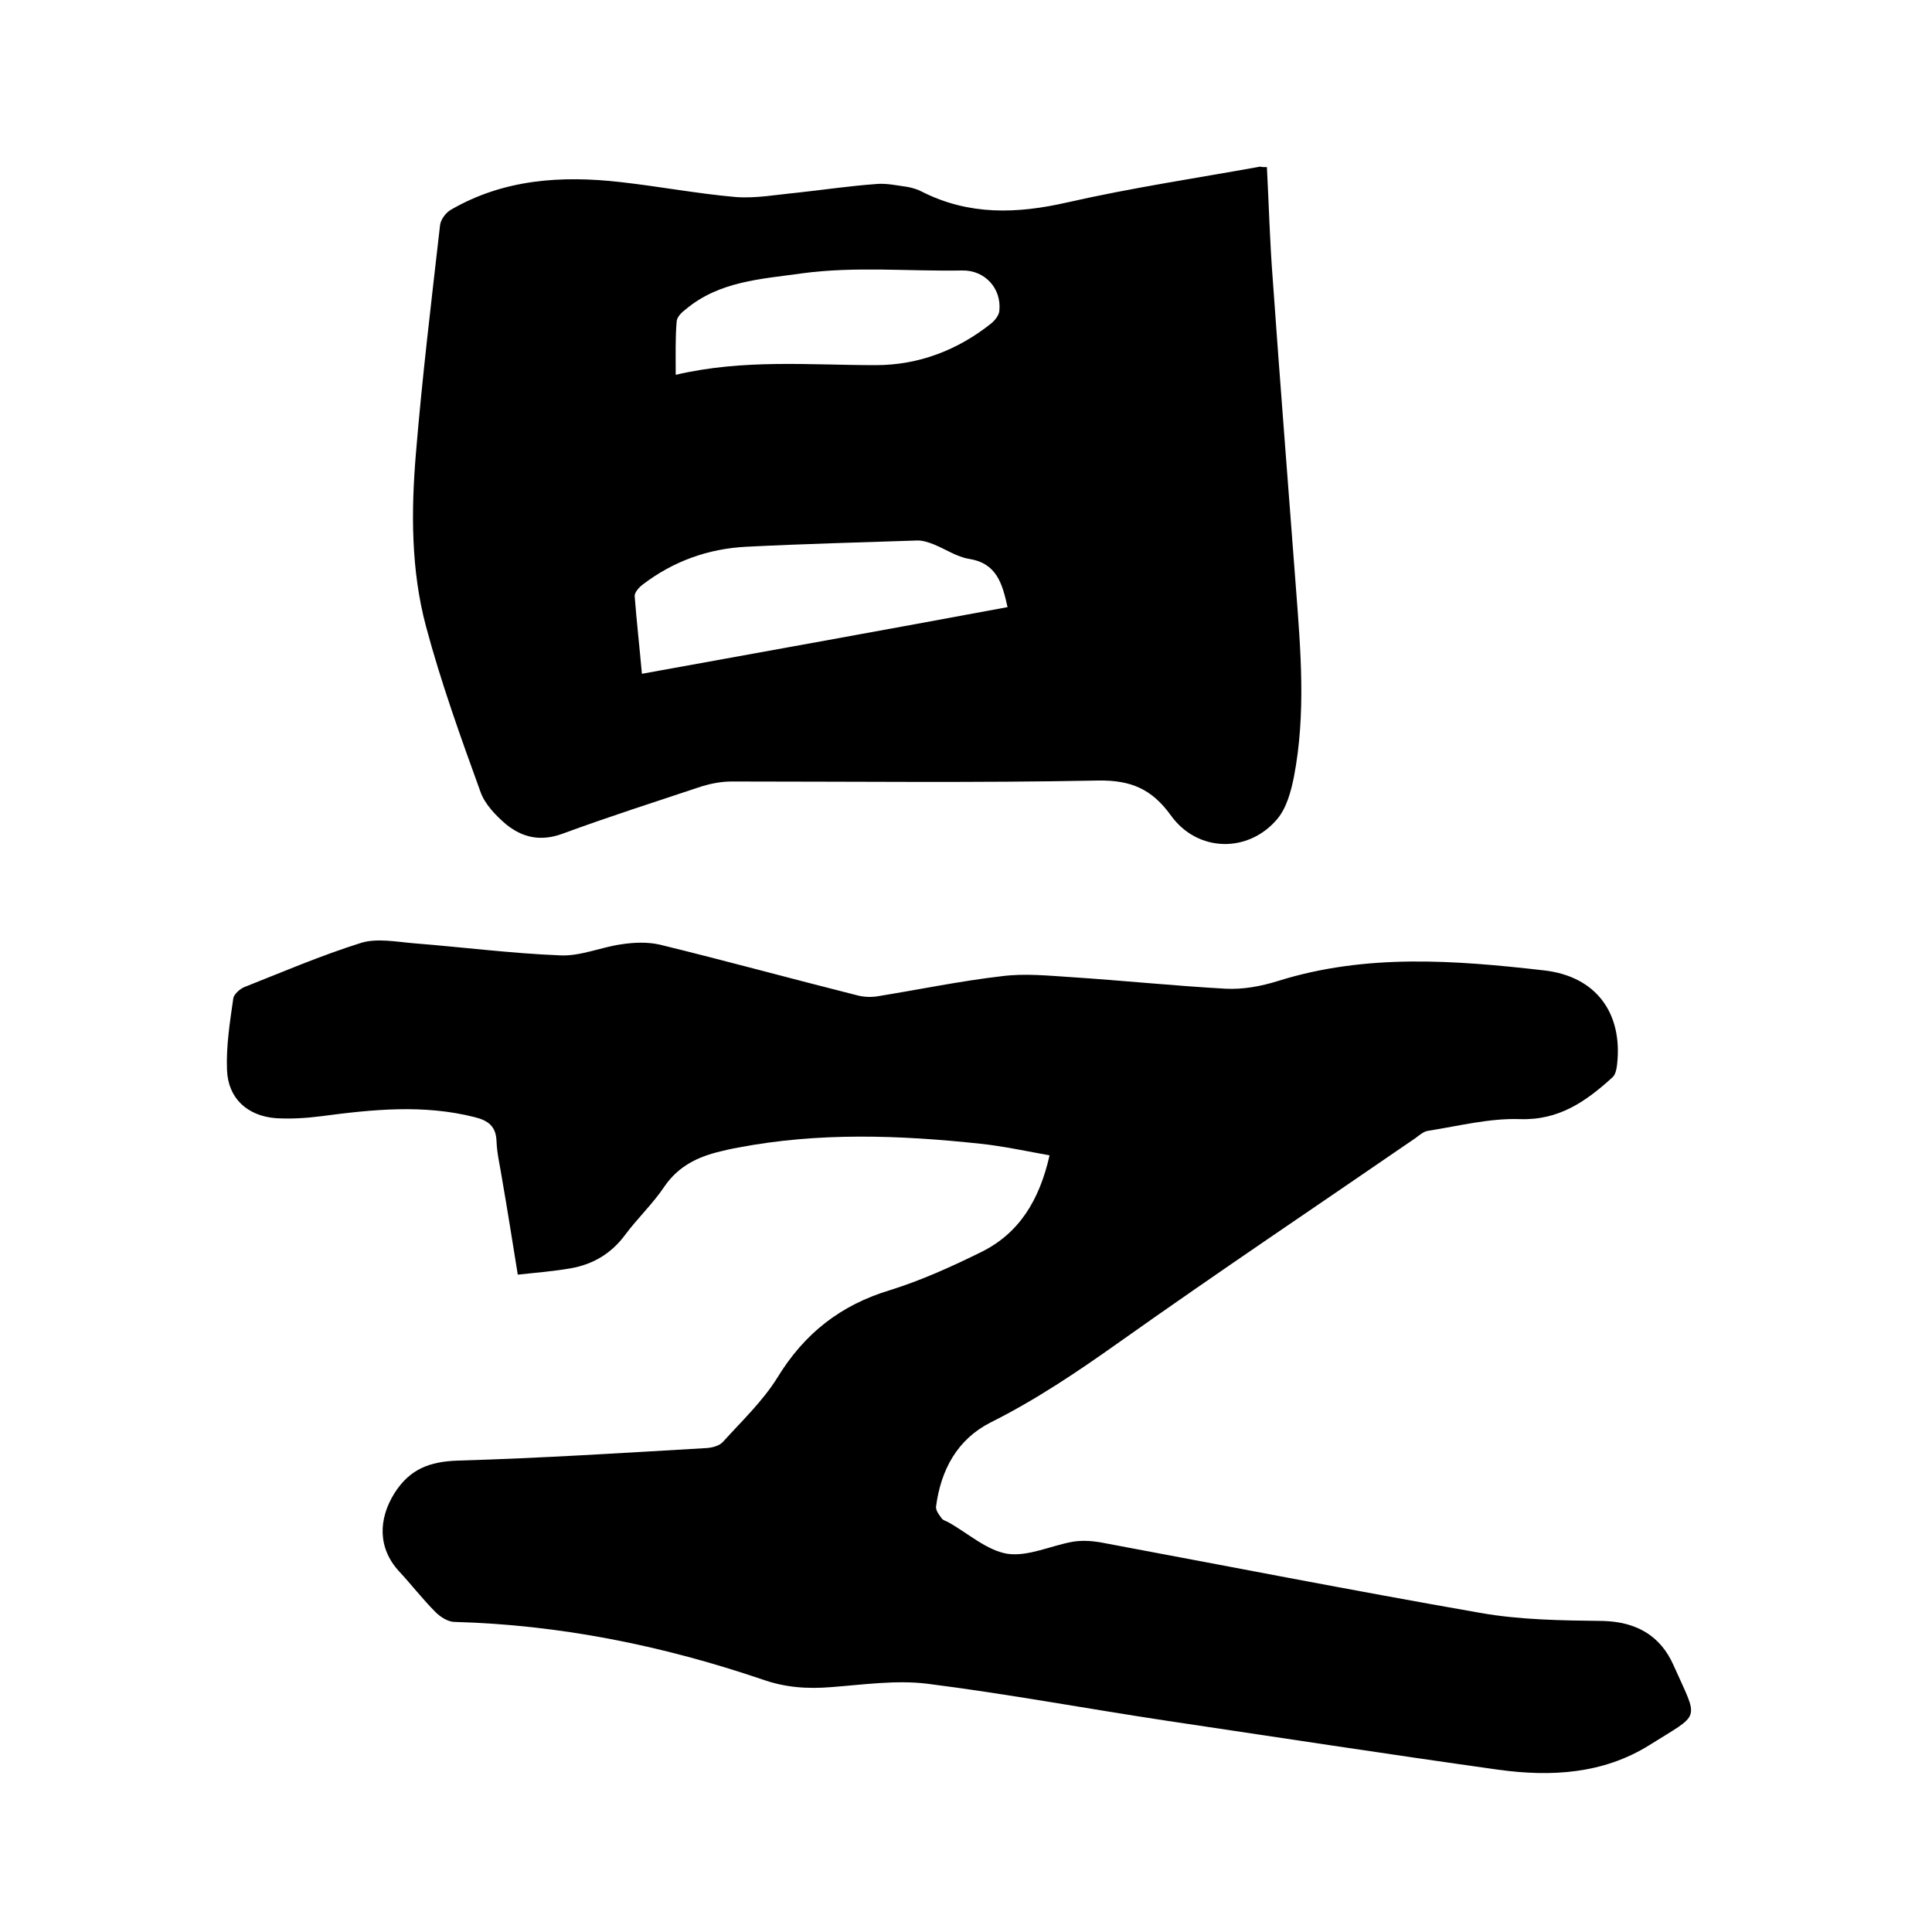
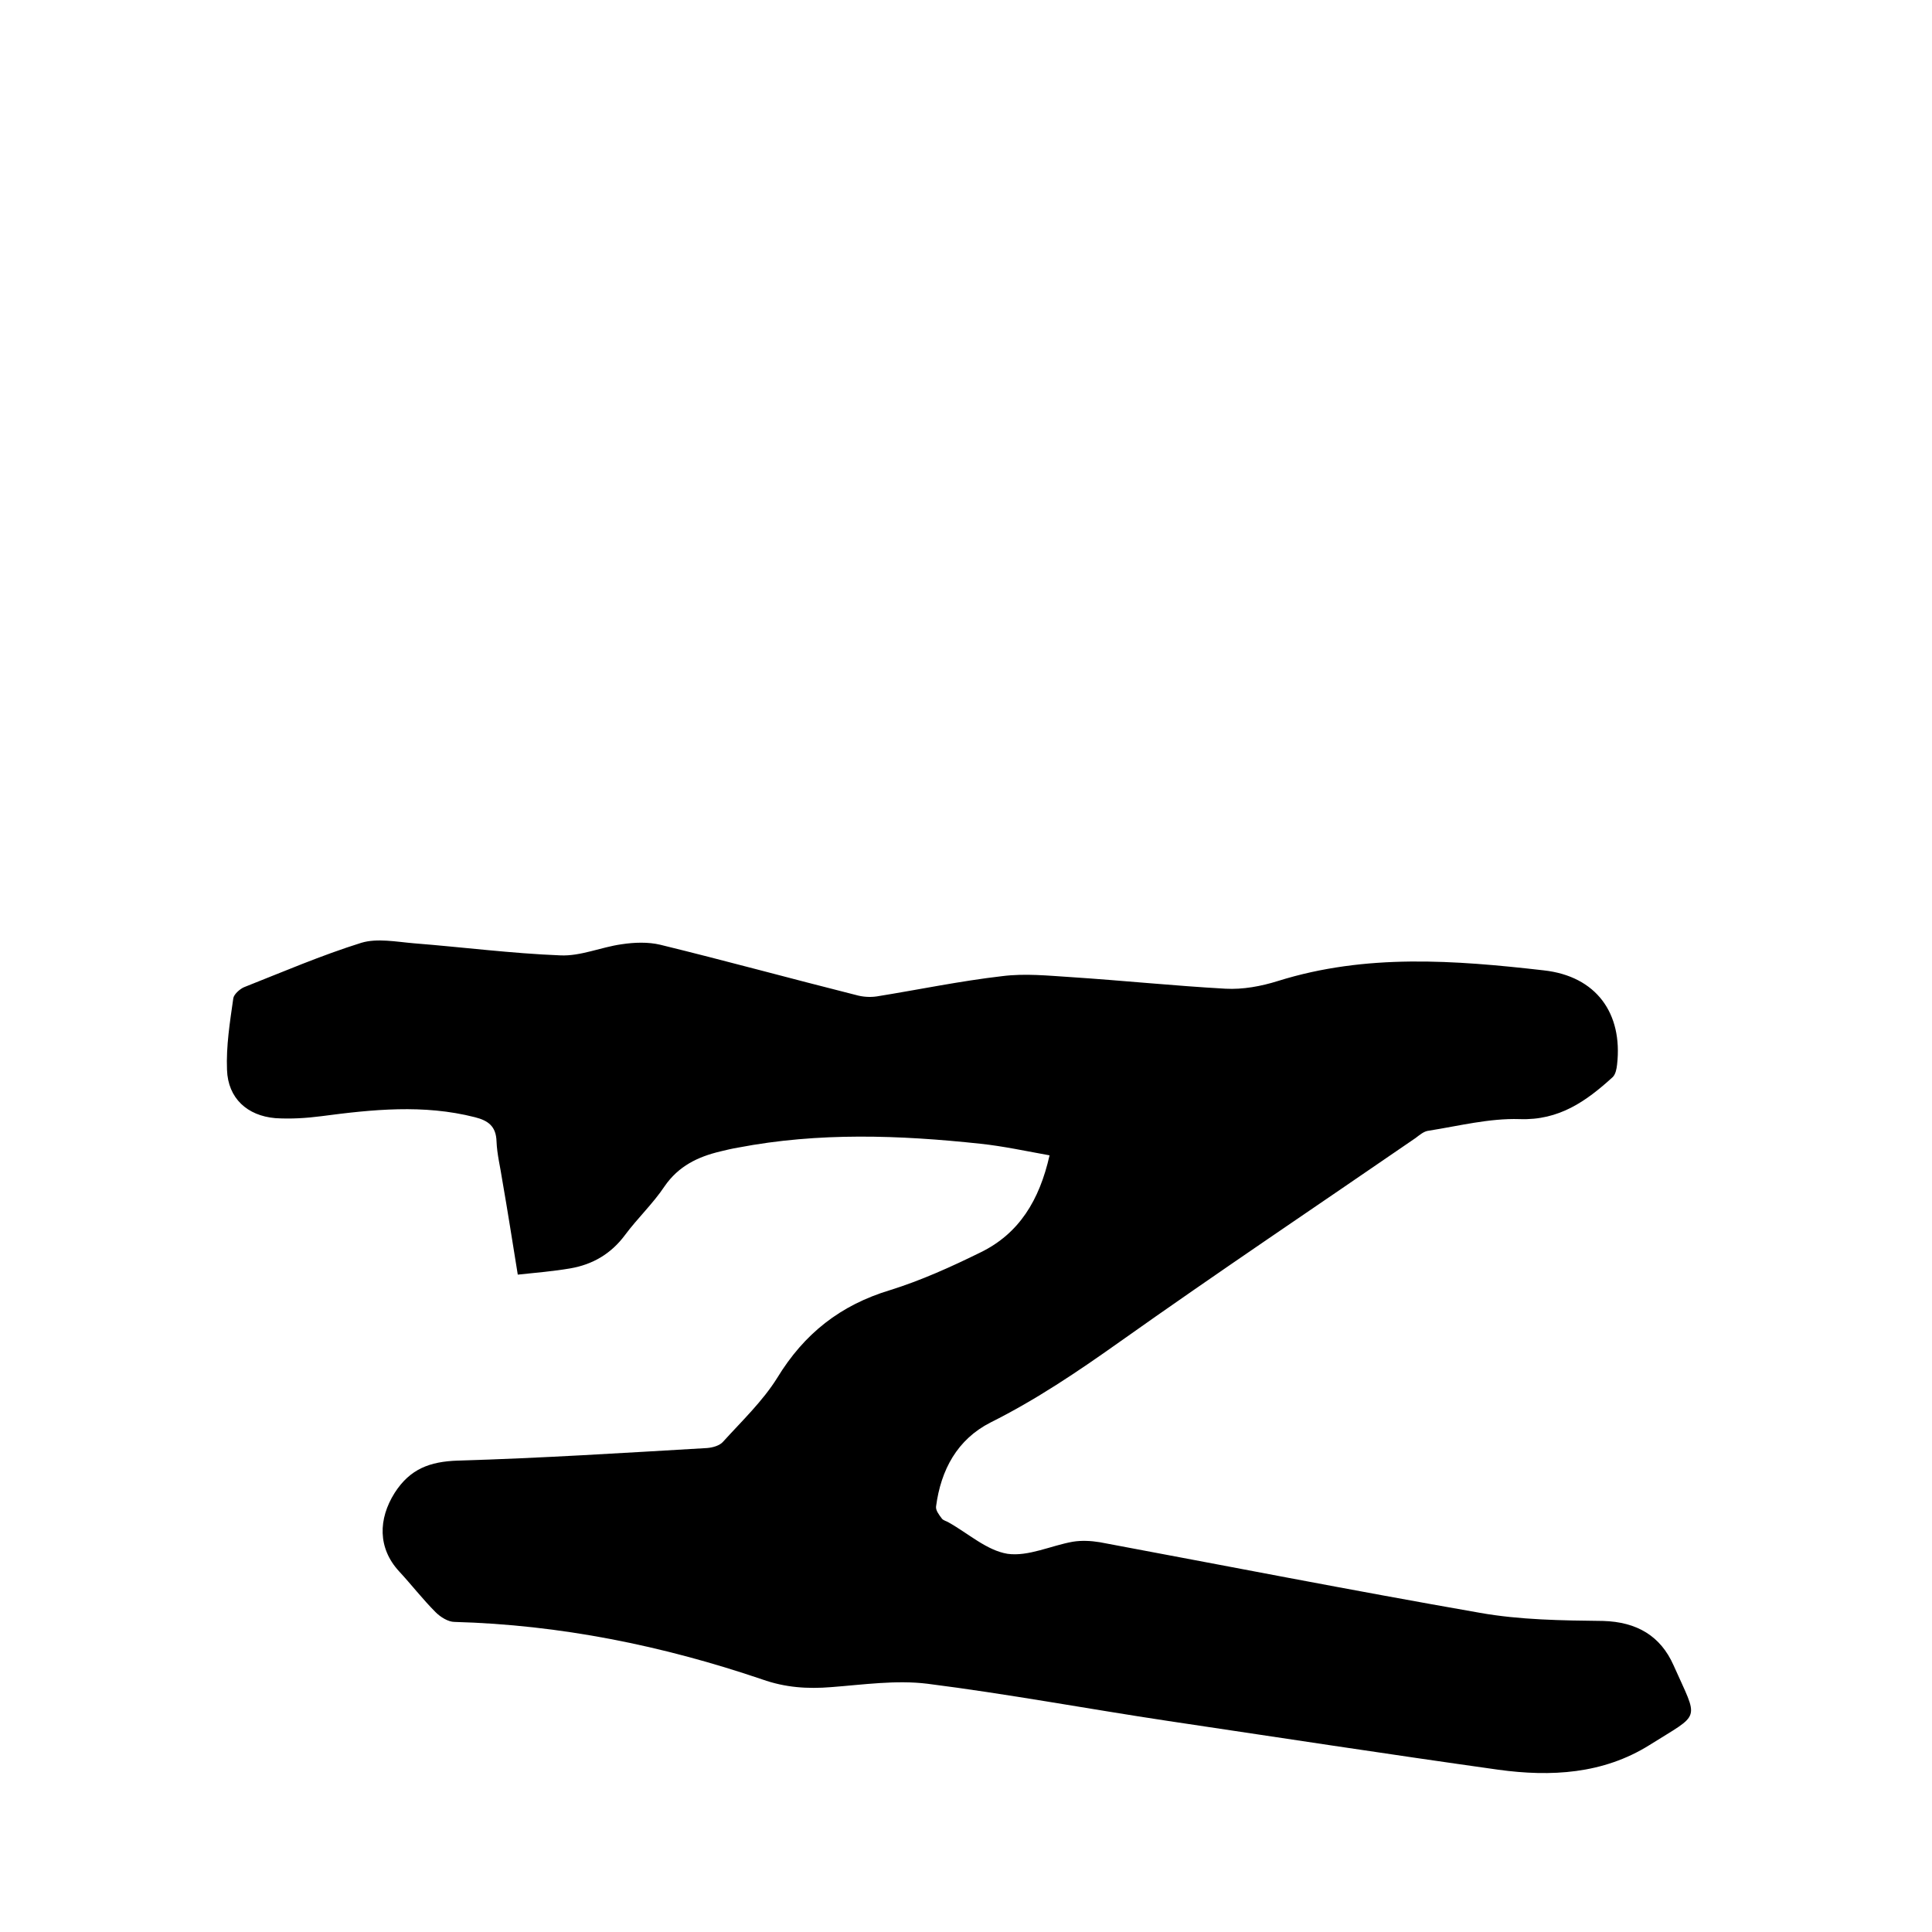
<svg xmlns="http://www.w3.org/2000/svg" enable-background="new 0 0 400 400" viewBox="0 0 400 400">
  <path d="m217.3 239.2c-5-.9-9.6-1.9-14.3-2.4-16.8-1.8-33.5-2.4-50.2.8-1.2.2-2.5.5-3.7.8-4.6 1.1-8.6 3-11.5 7.2-2.4 3.6-5.6 6.6-8.2 10.1-2.9 3.9-6.7 6.1-11.3 6.9-3.5.6-7.1.9-10.9 1.3-1.1-6.8-2.1-13.2-3.2-19.5-.4-2.7-1.1-5.4-1.2-8.1-.1-3.1-1.7-4.3-4.5-5-10.6-2.7-21.2-1.6-31.8-.2-3.1.4-6.3.6-9.5.4-5.8-.5-9.8-4.1-10-10-.2-4.9.6-9.9 1.3-14.8.1-.8 1.3-1.9 2.2-2.3 8.1-3.2 16-6.6 24.3-9.2 3.3-1 7.3-.2 10.9.1 10.1.8 20.2 2.1 30.3 2.5 4.2.2 8.4-1.7 12.7-2.3 2.6-.4 5.5-.5 8 .1 13.5 3.3 27 7 40.5 10.4 1.4.4 2.9.5 4.3.3 8.7-1.4 17.3-3.2 26-4.2 4.7-.6 9.5-.1 14.2.2 10.7.7 21.3 1.8 32 2.4 3.6.2 7.4-.5 10.9-1.6 18.2-5.7 36.6-4.3 55-2.2 10.9 1.2 16.4 8.9 15.2 19.5-.1.9-.3 2-.9 2.6-5.5 5-11.1 9-19.3 8.7-6.2-.2-12.5 1.4-18.8 2.4-1 .1-1.9.9-2.7 1.5-20.5 14.1-41.1 27.9-61.4 42.3-8.6 6.1-17.2 11.9-26.6 16.6-6.9 3.5-10.3 9.8-11.3 17.4-.1.8.6 1.7 1.2 2.5.3.4.9.5 1.4.8 4.1 2.3 7.9 5.8 12.2 6.5 4.3.6 9-1.7 13.5-2.5 1.8-.3 3.8-.2 5.6.1 26.2 4.9 52.3 10 78.6 14.6 8.4 1.5 17.1 1.6 25.6 1.7 7 .2 11.9 3.1 14.6 9.2 5.2 11.7 5.8 9.7-5 16.5-9.6 6-20.4 6.6-31.3 5.1-22.8-3.2-45.6-6.7-68.4-10.1-16.6-2.5-33.2-5.6-49.8-7.7-6.5-.8-13.3.2-19.9.7-4.9.4-9.5.1-14.3-1.6-20.6-7-41.8-11.3-63.7-11.9-1.3 0-2.9-1-3.9-2-2.7-2.7-5-5.7-7.6-8.5-4.4-4.8-4.3-10.8-.9-16.2 3.2-5 7.3-6.5 13.1-6.7 17.2-.5 34.4-1.6 51.6-2.6 1.2-.1 2.6-.5 3.3-1.3 3.9-4.3 8.2-8.4 11.2-13.2 5.6-9.2 13.1-15.1 23.4-18.2 6.4-2 12.6-4.8 18.7-7.8 8-3.9 12.2-10.8 14.3-20.1z" />
-   <path d="m262.3 34.6c.4 7.7.6 15.4 1.2 23.1 1.5 21.3 3.2 42.6 4.8 63.9 1 13.1 2.1 26.2-.4 39.2-.6 3-1.5 6.4-3.4 8.7-6 7.2-16.6 7-22.1-.7-3.9-5.4-8.2-7.3-15-7.2-25.3.5-50.6.2-75.9.2-2.1 0-4.2.4-6.2 1-9.6 3.2-19.3 6.3-28.8 9.8-4.6 1.7-8.4.8-11.8-2-2.1-1.8-4.3-4.1-5.2-6.6-4.1-11.3-8.2-22.7-11.3-34.3s-3.1-23.7-2.1-35.7c1.3-15.8 3.2-31.5 5-47.3.1-1.2 1.2-2.7 2.3-3.3 10.9-6.3 22.8-7.1 35.1-5.7 8 .9 15.9 2.4 23.9 3.1 4.1.3 8.4-.5 12.6-.9 5.5-.6 10.9-1.4 16.4-1.8 2.1-.2 4.3.3 6.5.6 1 .2 2.1.5 3 1 9.7 4.9 19.6 4.6 30.1 2.2 13.2-3 26.6-5 39.9-7.4.4.1.7.1 1.4.1zm-53.7 91.1c-1.1-5-2.3-9.1-8-10-2.5-.4-4.8-2-7.3-3-1-.4-2.2-.8-3.3-.8-11.8.4-23.7.7-35.5 1.3-7.9.4-15.1 3-21.4 7.8-.8.6-1.7 1.6-1.7 2.4.4 5.2 1 10.5 1.5 16.1 25.4-4.6 50.4-9.1 75.7-13.8zm-68.7-48.1c14.1-3.3 27.7-2 41.4-2 8.9 0 17-3.1 24-8.7.7-.6 1.5-1.6 1.6-2.5.5-4.7-3-8.5-7.7-8.4-11.1.2-22.1-.9-33.2.6-8.5 1.2-17.1 1.6-24.1 7.5-.8.6-1.7 1.5-1.8 2.4-.3 3.5-.2 6.9-.2 11.1z" />
</svg>